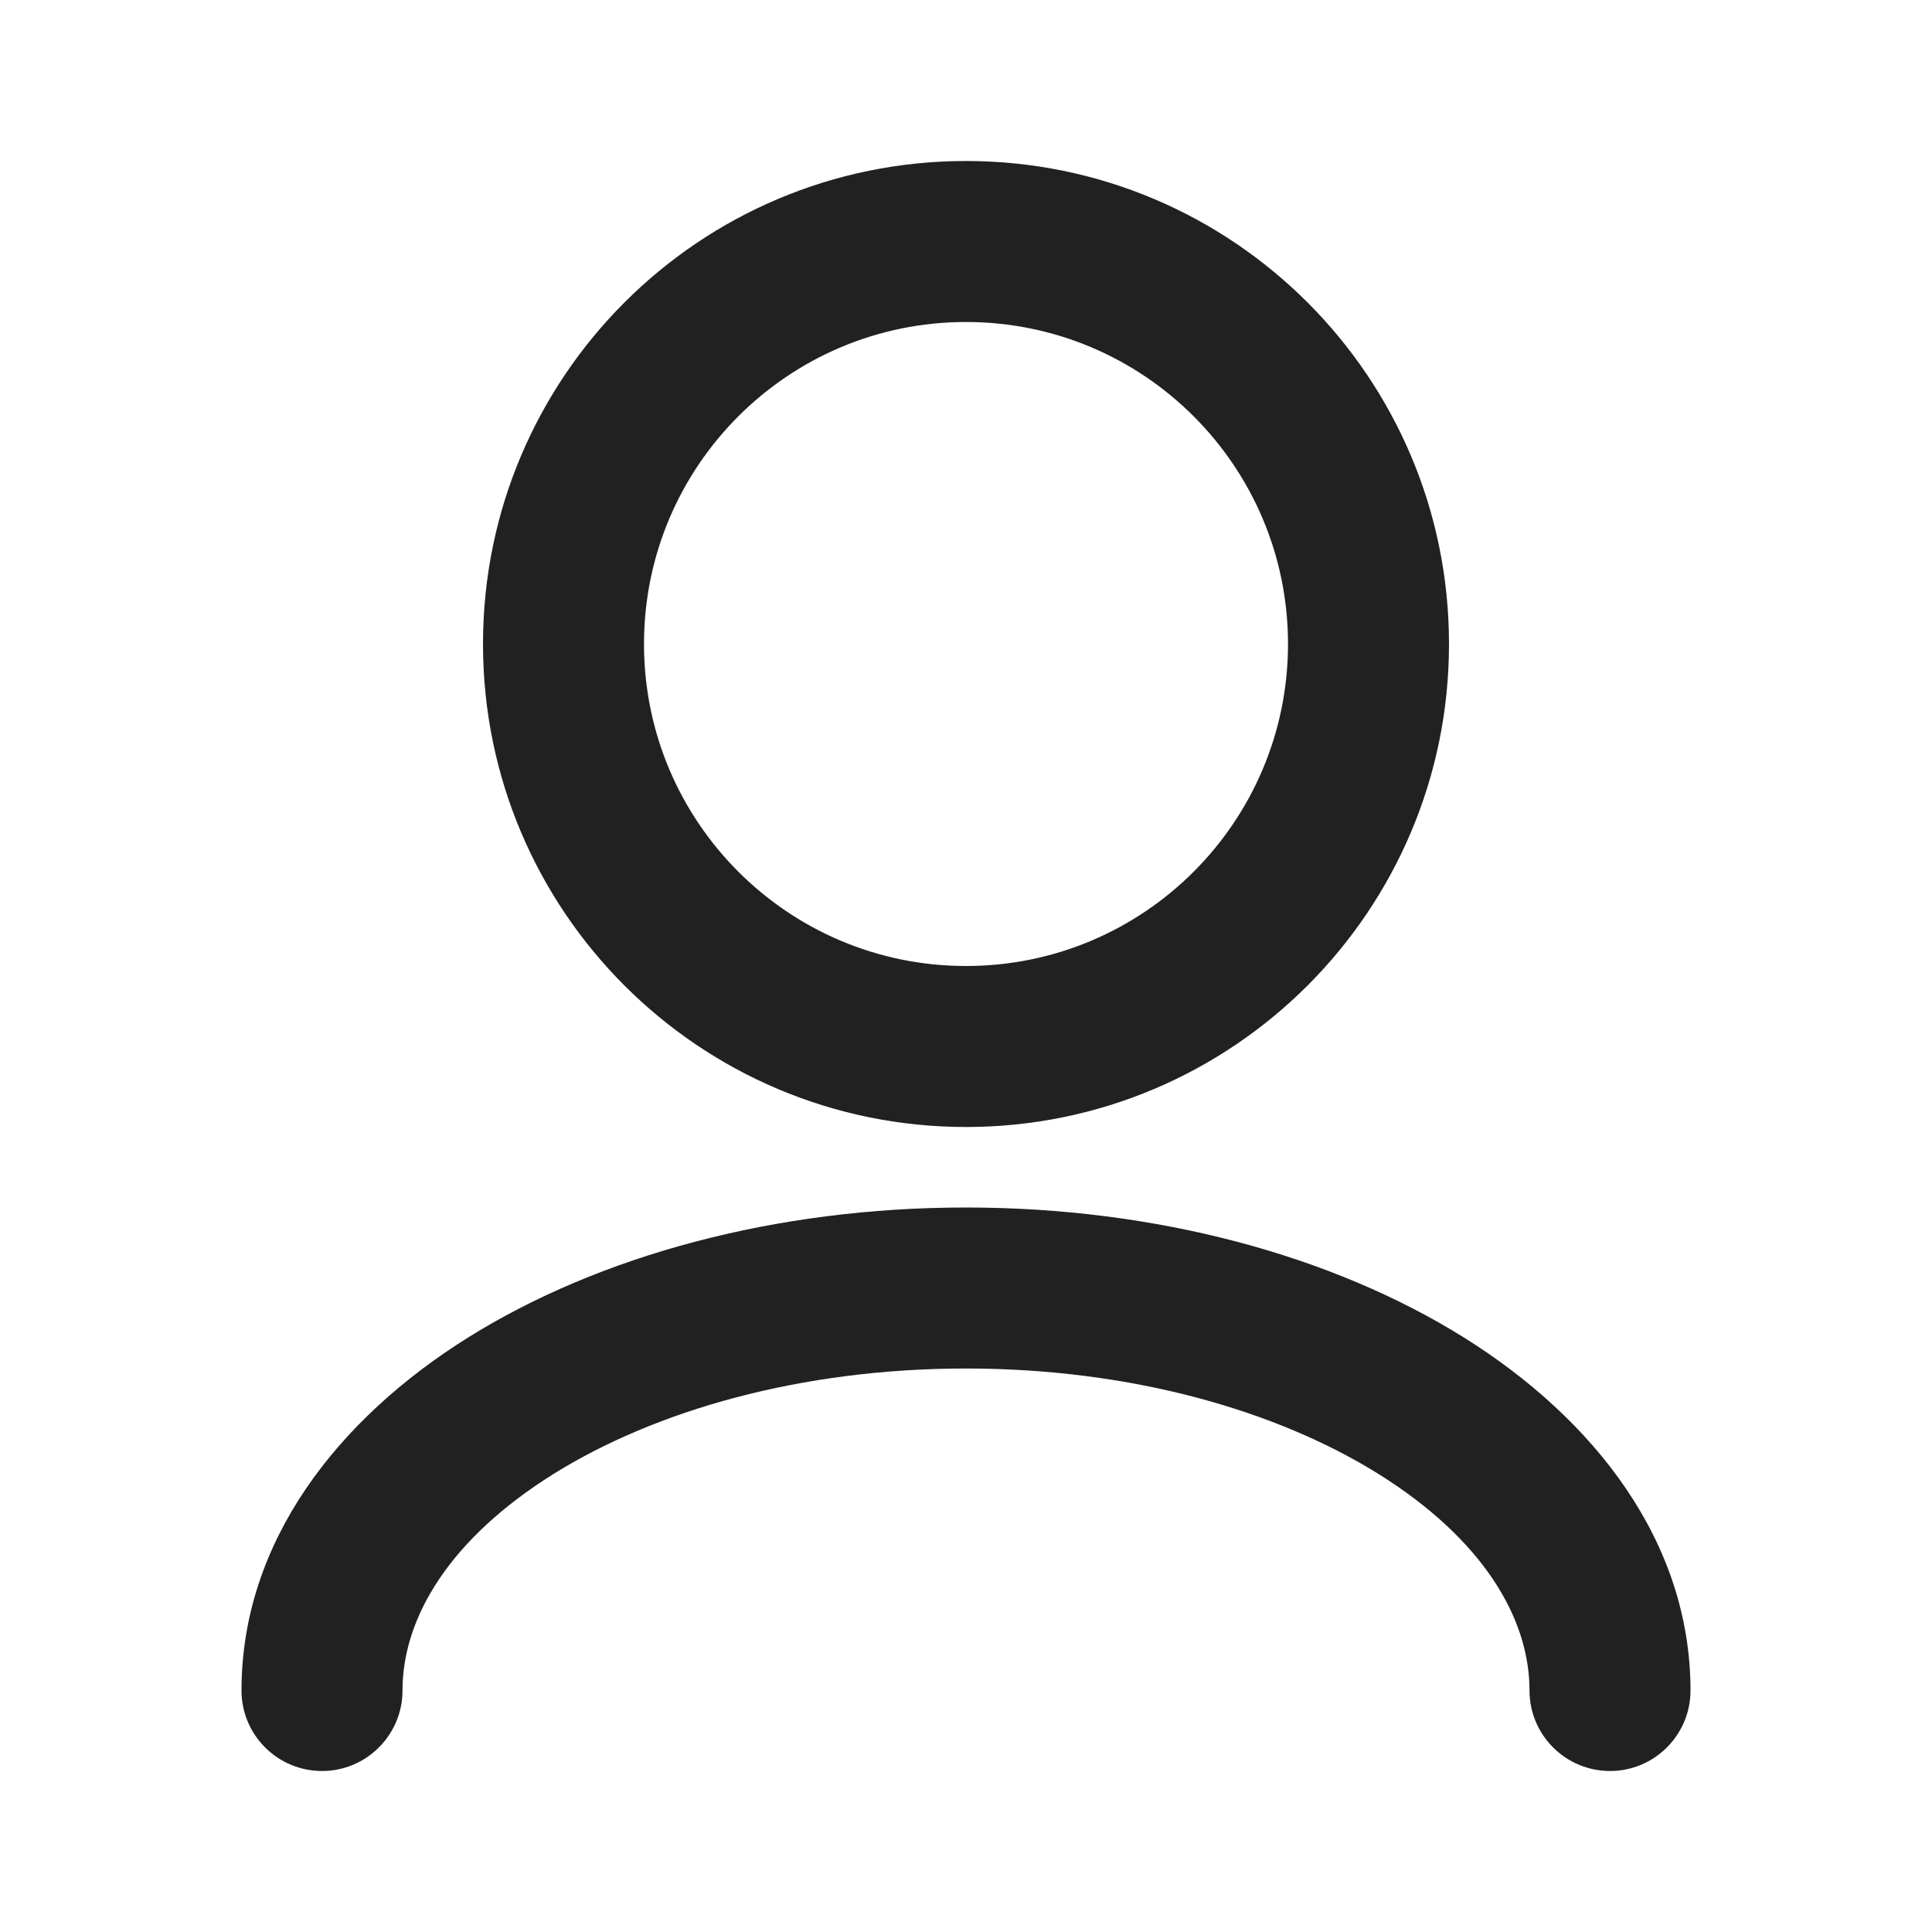
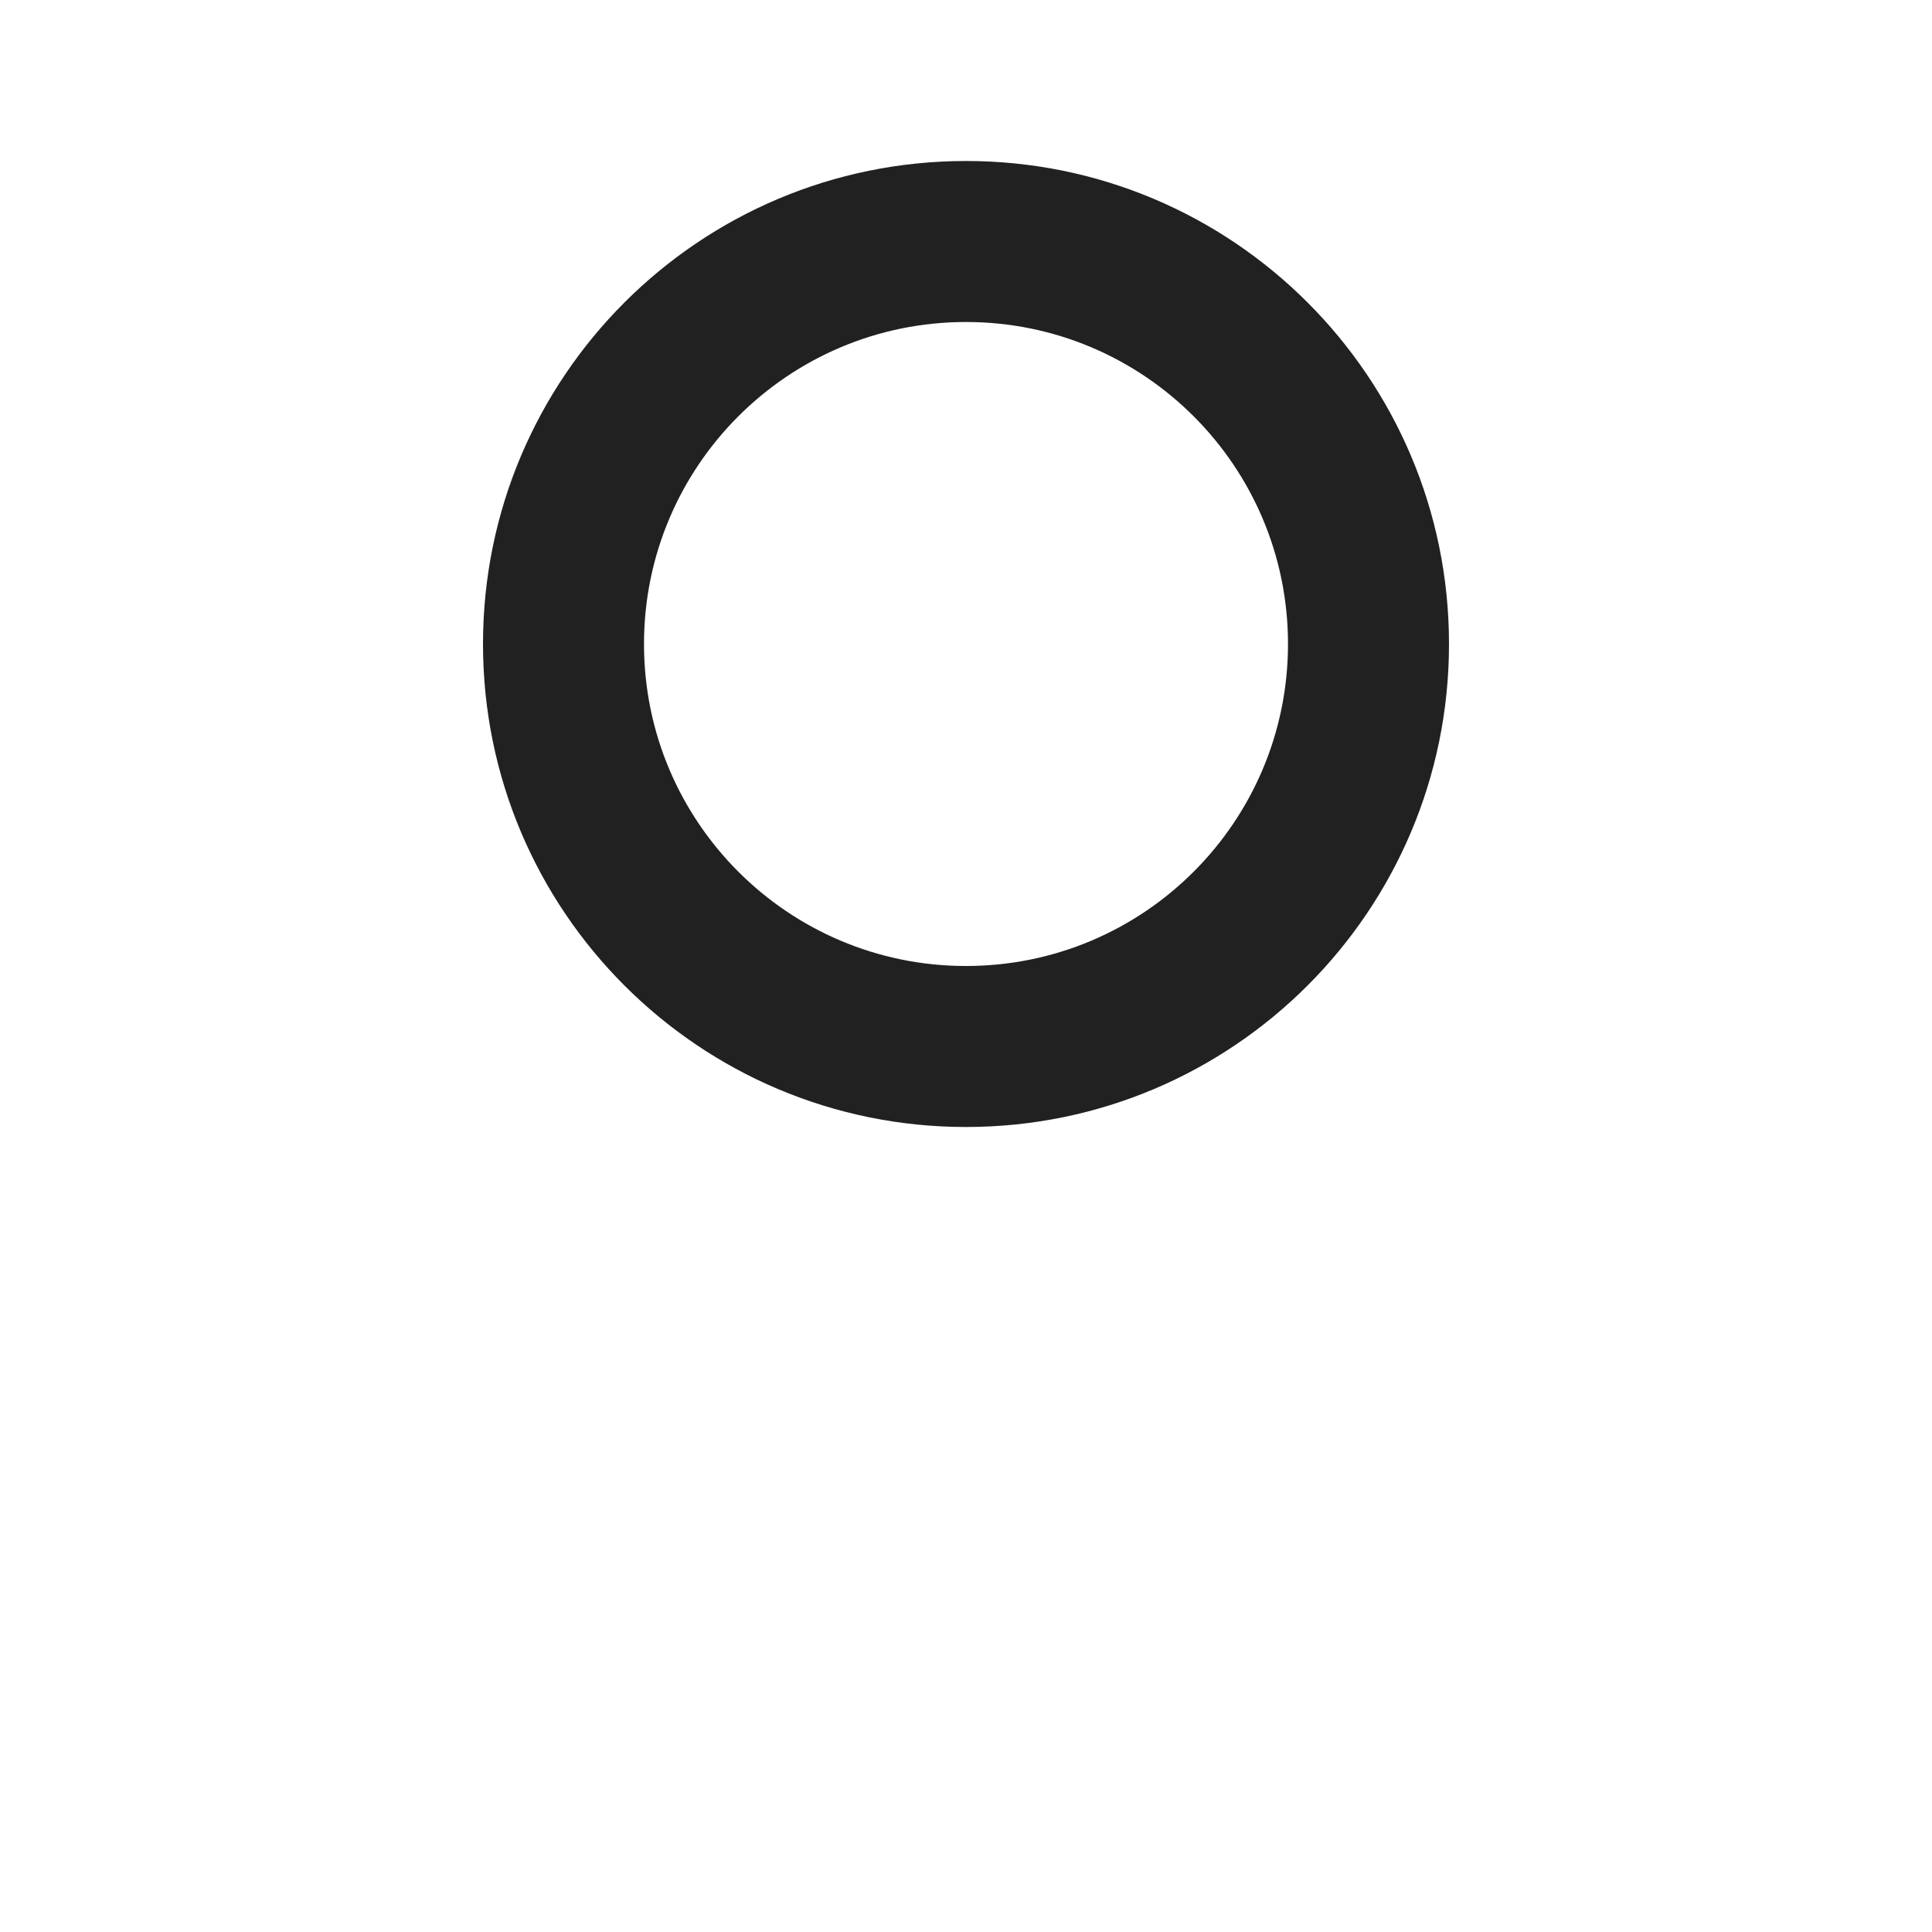
<svg xmlns="http://www.w3.org/2000/svg" width="24" height="24" viewBox="0 0 24 24" fill="none">
-   <path fill-rule="evenodd" clip-rule="evenodd" d="M6.873 18.312C5.594 19.112 5 20.088 5 21C5 21.552 4.552 22 4 22C3.448 22 3 21.552 3 21C3 19.15 4.197 17.627 5.813 16.616C7.443 15.598 9.633 15 12 15C14.367 15 16.557 15.598 18.187 16.616C19.803 17.627 21 19.15 21 21C21 21.552 20.552 22 20 22C19.448 22 19 21.552 19 21C19 20.088 18.406 19.112 17.127 18.312C15.862 17.522 14.052 17 12 17C9.948 17 8.138 17.522 6.873 18.312Z" fill="#212121" />
  <path fill-rule="evenodd" clip-rule="evenodd" d="M12 4C9.791 4 8 5.791 8 8C8 10.209 9.791 12 12 12C14.209 12 16 10.209 16 8C16 5.791 14.209 4 12 4ZM6 8C6 4.686 8.686 2 12 2C15.314 2 18 4.686 18 8C18 11.314 15.314 14 12 14C8.686 14 6 11.314 6 8Z" fill="#212121" />
</svg>